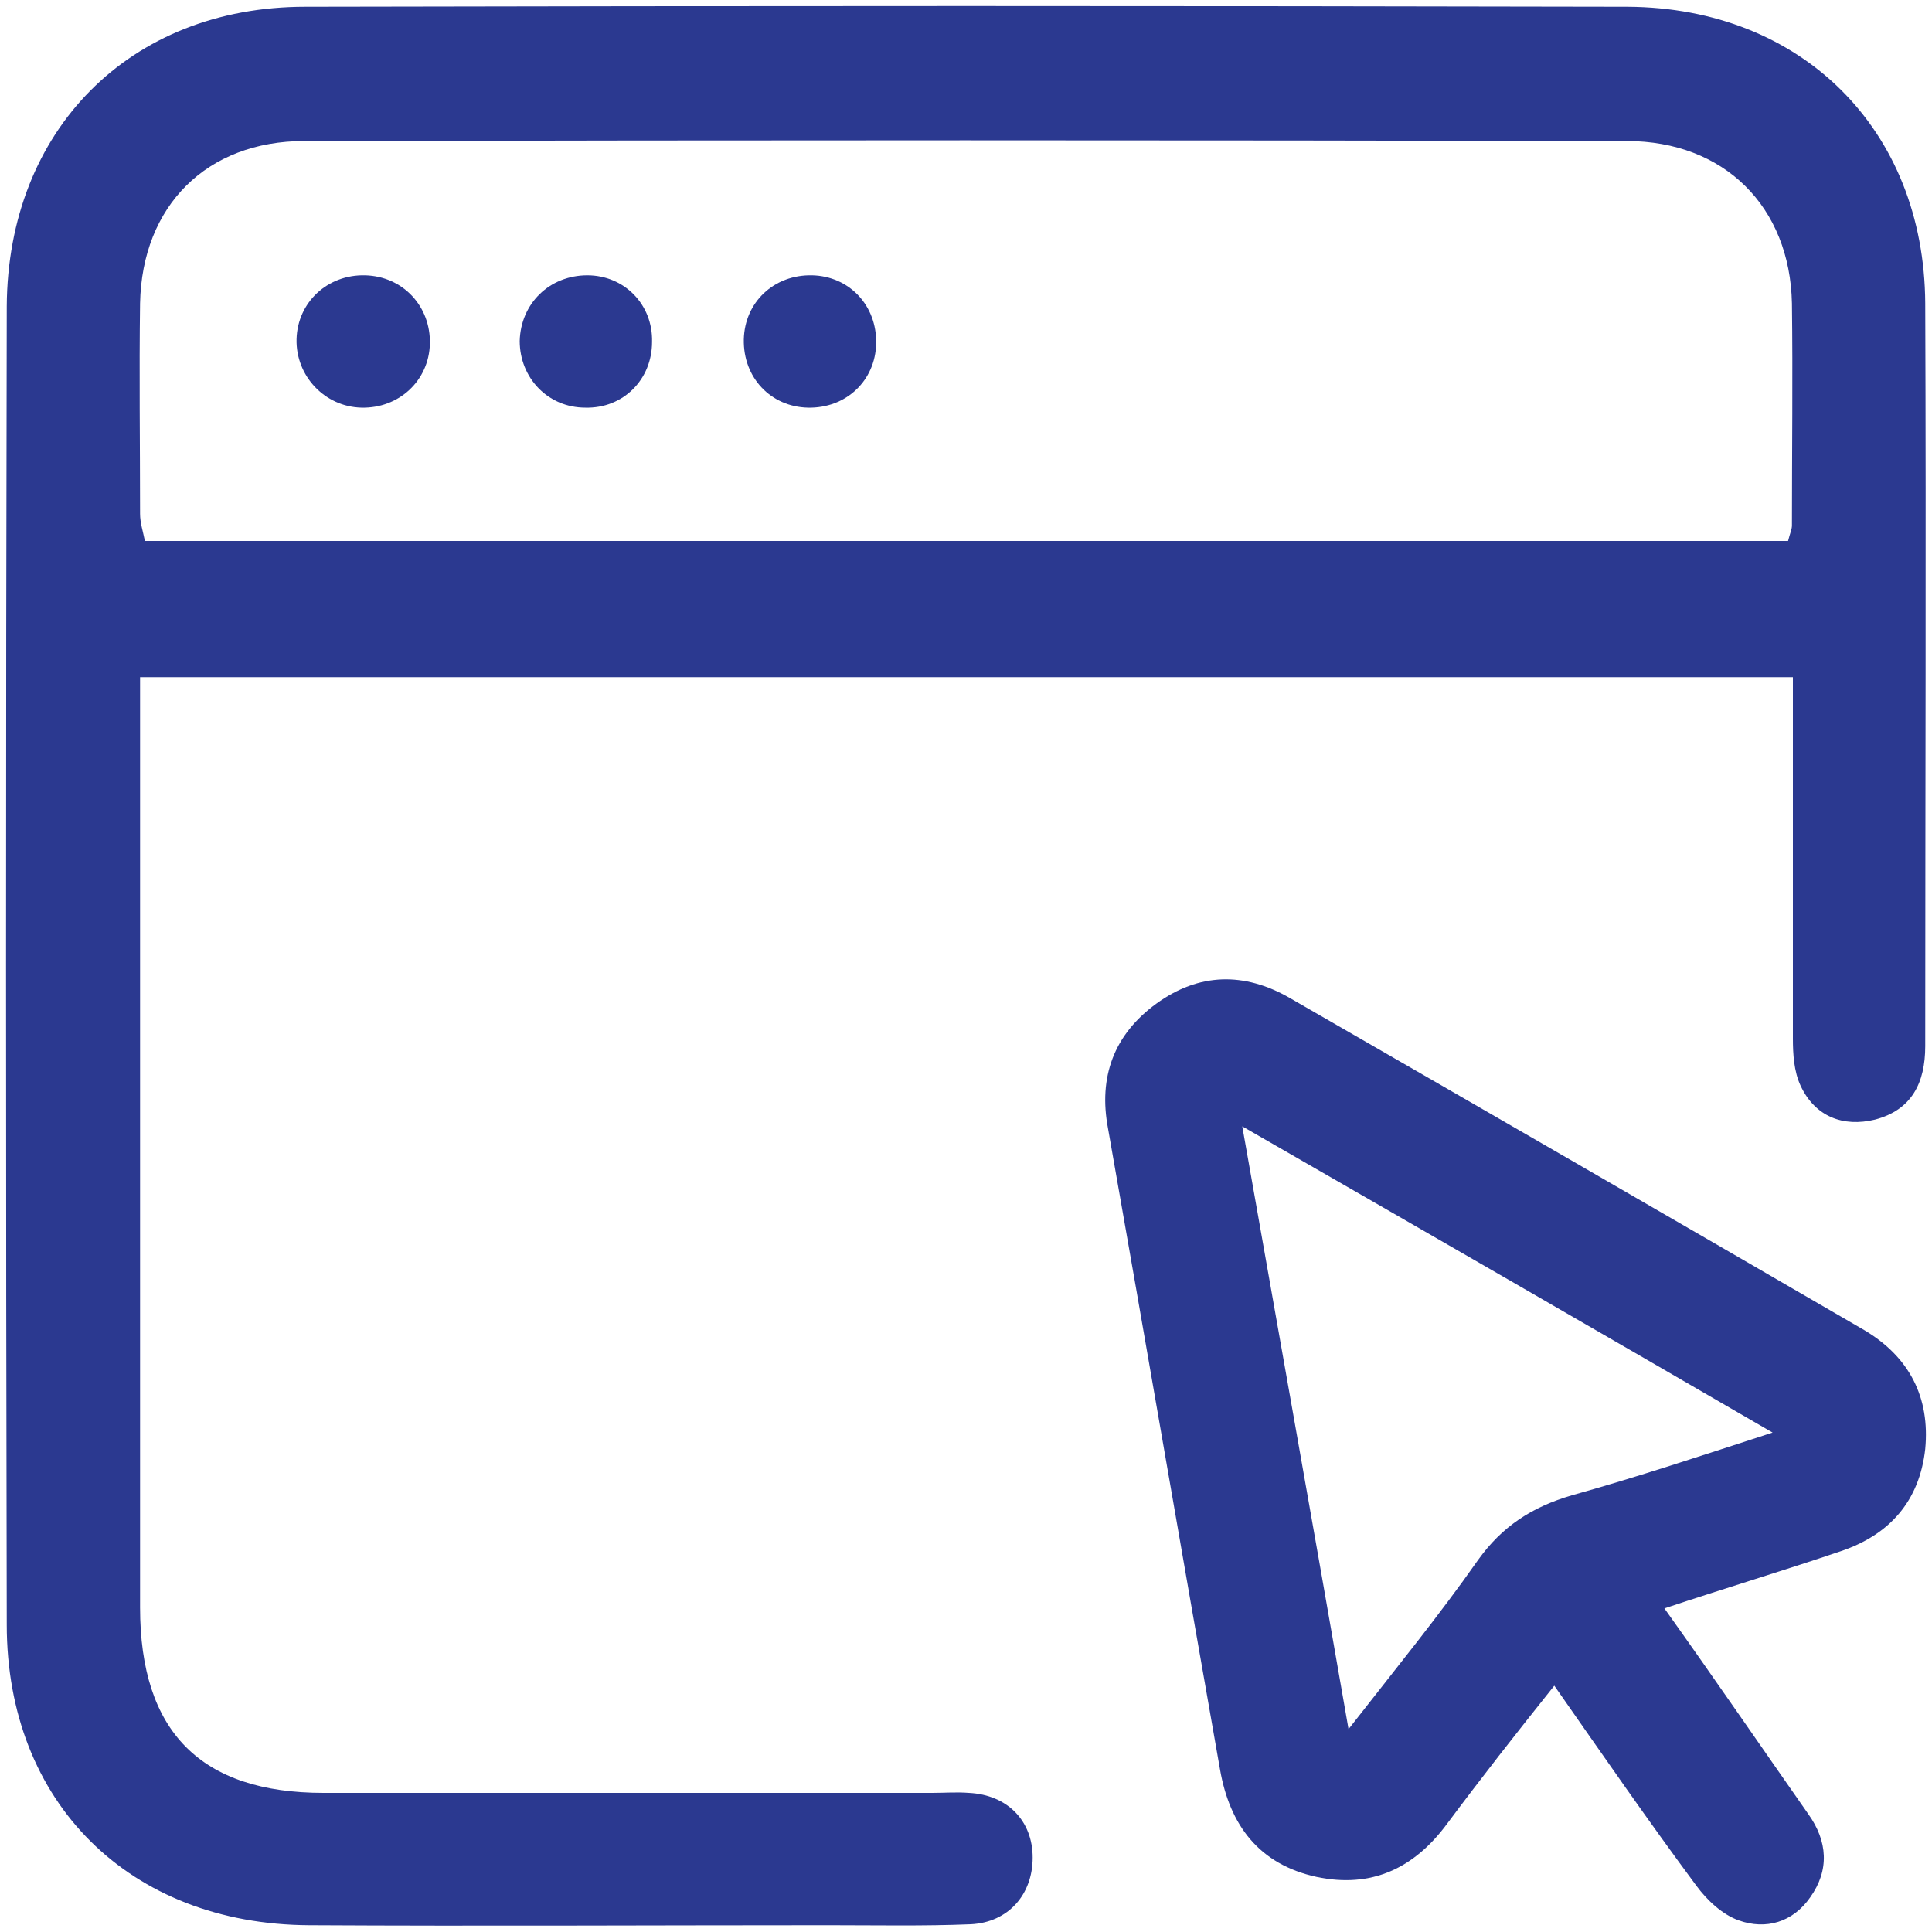
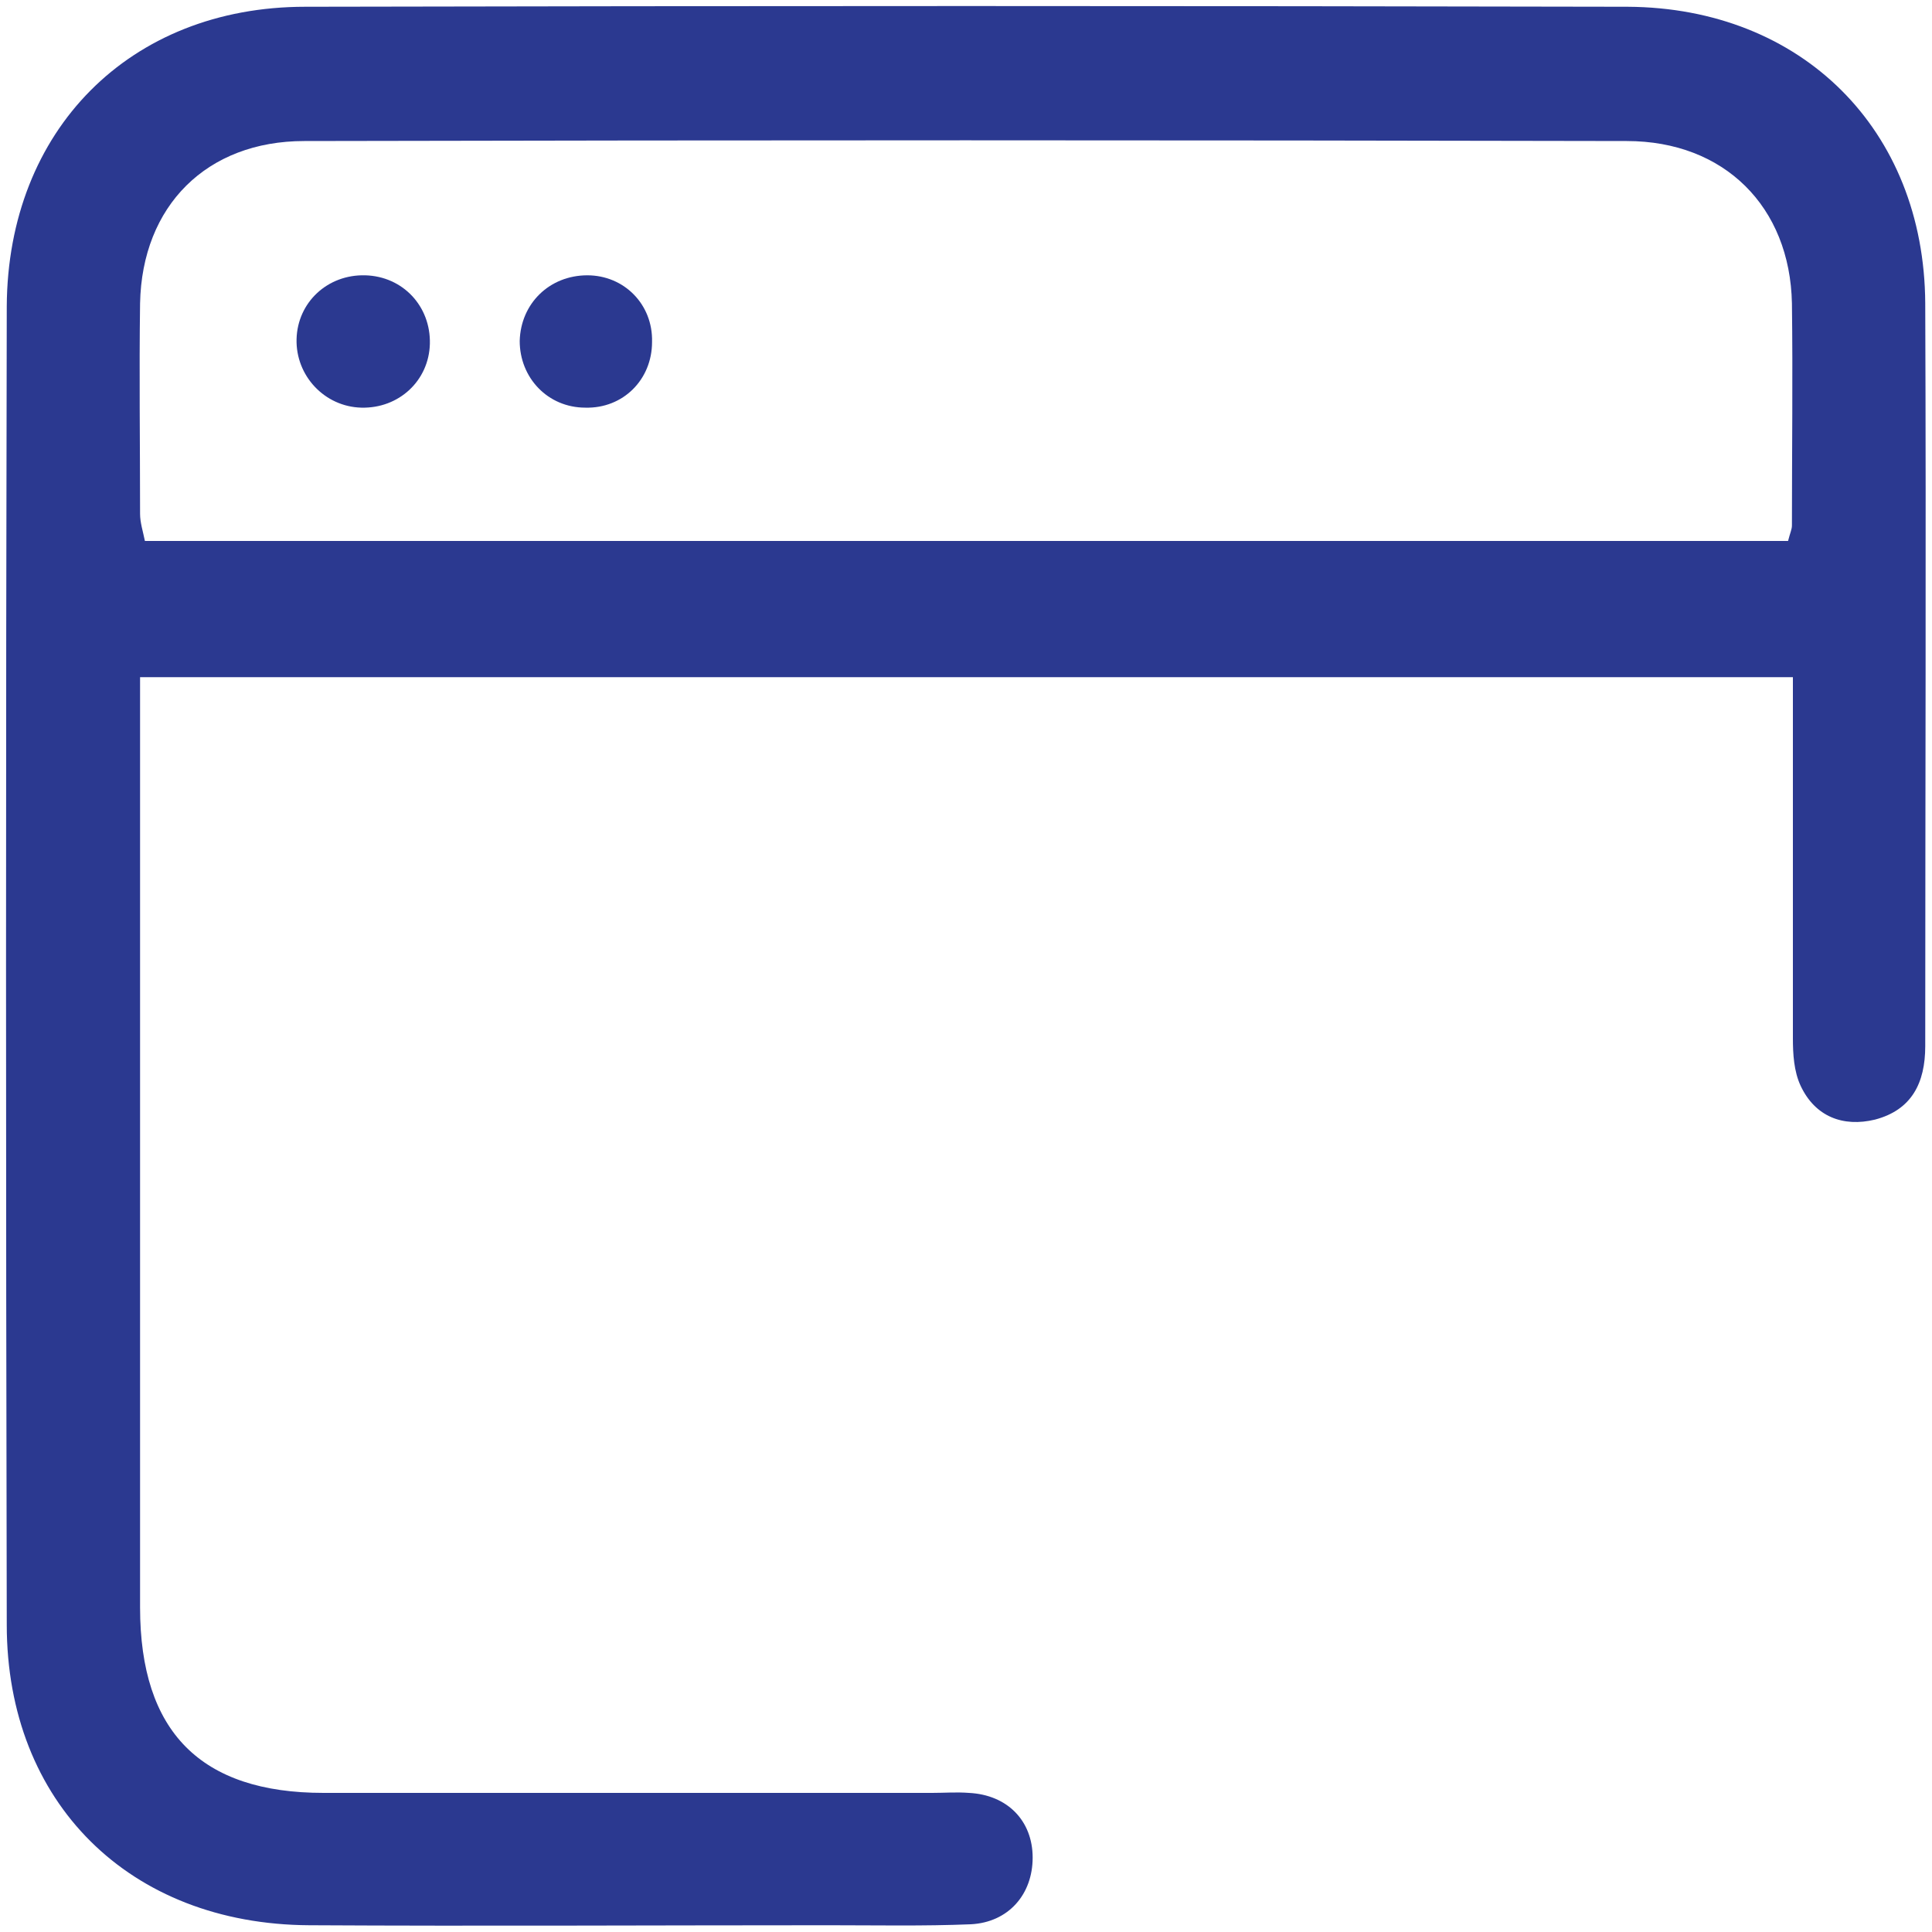
<svg xmlns="http://www.w3.org/2000/svg" id="Layer_1" x="0px" y="0px" viewBox="0 0 200 200" style="enable-background:new 0 0 200 200;" xml:space="preserve">
  <style type="text/css">	.st0{fill:#2B3990;}</style>
  <g>
    <path class="st0" d="M199.3,31.4c-0.1-18-12.8-30.6-30.8-30.7c-45.6-0.1-91.3-0.1-136.9,0c-18.2,0-30.8,12.8-30.9,31  c-0.1,45.5-0.1,91,0,136.5c0,18.4,12.7,31,31.3,31.1c17.9,0.1,35.8,0,53.8,0c4.9,0,9.8,0.1,14.7-0.1c3.9-0.2,6.4-3.1,6.4-6.9  c0-3.8-2.6-6.5-6.6-6.7c-1.3-0.1-2.5,0-3.8,0c-21,0-42,0-63,0c-12.7,0-19-6.3-19-19.2c0-30.5,0-61,0-91.6c0-1.5,0-3,0-4.7  c57.2,0,113.9,0,171.1,0c0,2,0,3.5,0,5.1c0,10.8,0,21.6,0,32.3c0,1.6,0.1,3.4,0.8,4.9c1.5,3.2,4.4,4.3,7.7,3.5  c3.8-1,5.2-3.8,5.2-7.6C199.3,82.6,199.4,57,199.3,31.4z M185.5,54.4c0,0.4-0.2,0.8-0.4,1.6C128.3,56,71.8,56,15,56  c-0.2-1-0.5-1.9-0.5-2.8c0-7.3-0.1-14.6,0-21.8c0.2-10.1,6.9-16.8,17-16.8c45.6-0.1,91.3-0.1,136.9,0c10.1,0,16.9,6.8,17.1,16.8  C185.6,39,185.5,46.7,185.5,54.4z" />
-     <path class="st0" d="M193,137.7c-19.8-11.5-39.7-23-59.5-34.4c-4.7-2.7-9.4-2.6-13.8,0.6c-4.4,3.2-6,7.6-5,12.9  c3.9,22.1,7.7,44.3,11.6,66.4c1,5.7,4,9.8,10,11.1c5.7,1.2,10.1-0.9,13.5-5.5c3.5-4.7,7.1-9.3,11.1-14.3  c5.1,7.3,9.8,14.1,14.7,20.7c1.1,1.5,2.7,3,4.4,3.6c2.8,1,5.6,0.2,7.4-2.4c2-2.8,1.8-5.8-0.2-8.6c-4.9-7-9.7-14-14.9-21.3  c6.3-2.1,12.3-3.9,18.2-5.9c5.1-1.7,8.2-5.2,8.8-10.6C199.8,144.7,197.7,140.5,193,137.7z M162.7,154.8c-4.1,1.2-7.2,3.2-9.7,6.7  c-4,5.7-8.4,11.1-13.4,17.5c-3.7-21.3-7.3-41.4-11-62.4c18.6,10.7,36.3,20.9,54.9,31.7C176.1,150.7,169.5,152.9,162.7,154.8z" />
    <path class="st0" d="M37.8,28.5c-3.9-0.1-7,2.8-7.1,6.6c-0.1,3.8,2.9,7,6.7,7.1c3.9,0.1,7-2.8,7.1-6.6  C44.6,31.7,41.7,28.6,37.8,28.5z" />
    <path class="st0" d="M60.8,28.5c-3.9,0-6.9,2.9-7,6.8c0,3.8,2.9,6.9,6.8,6.9c3.9,0.1,6.9-2.9,6.9-6.8  C67.6,31.5,64.6,28.5,60.8,28.5z" />
-     <path class="st0" d="M83.7,28.5c-3.9,0.1-6.8,3.1-6.7,7c0.1,3.9,3.1,6.8,7,6.7c3.9-0.1,6.8-3.1,6.7-7  C90.6,31.3,87.6,28.4,83.7,28.5z" />
  </g>
</svg>